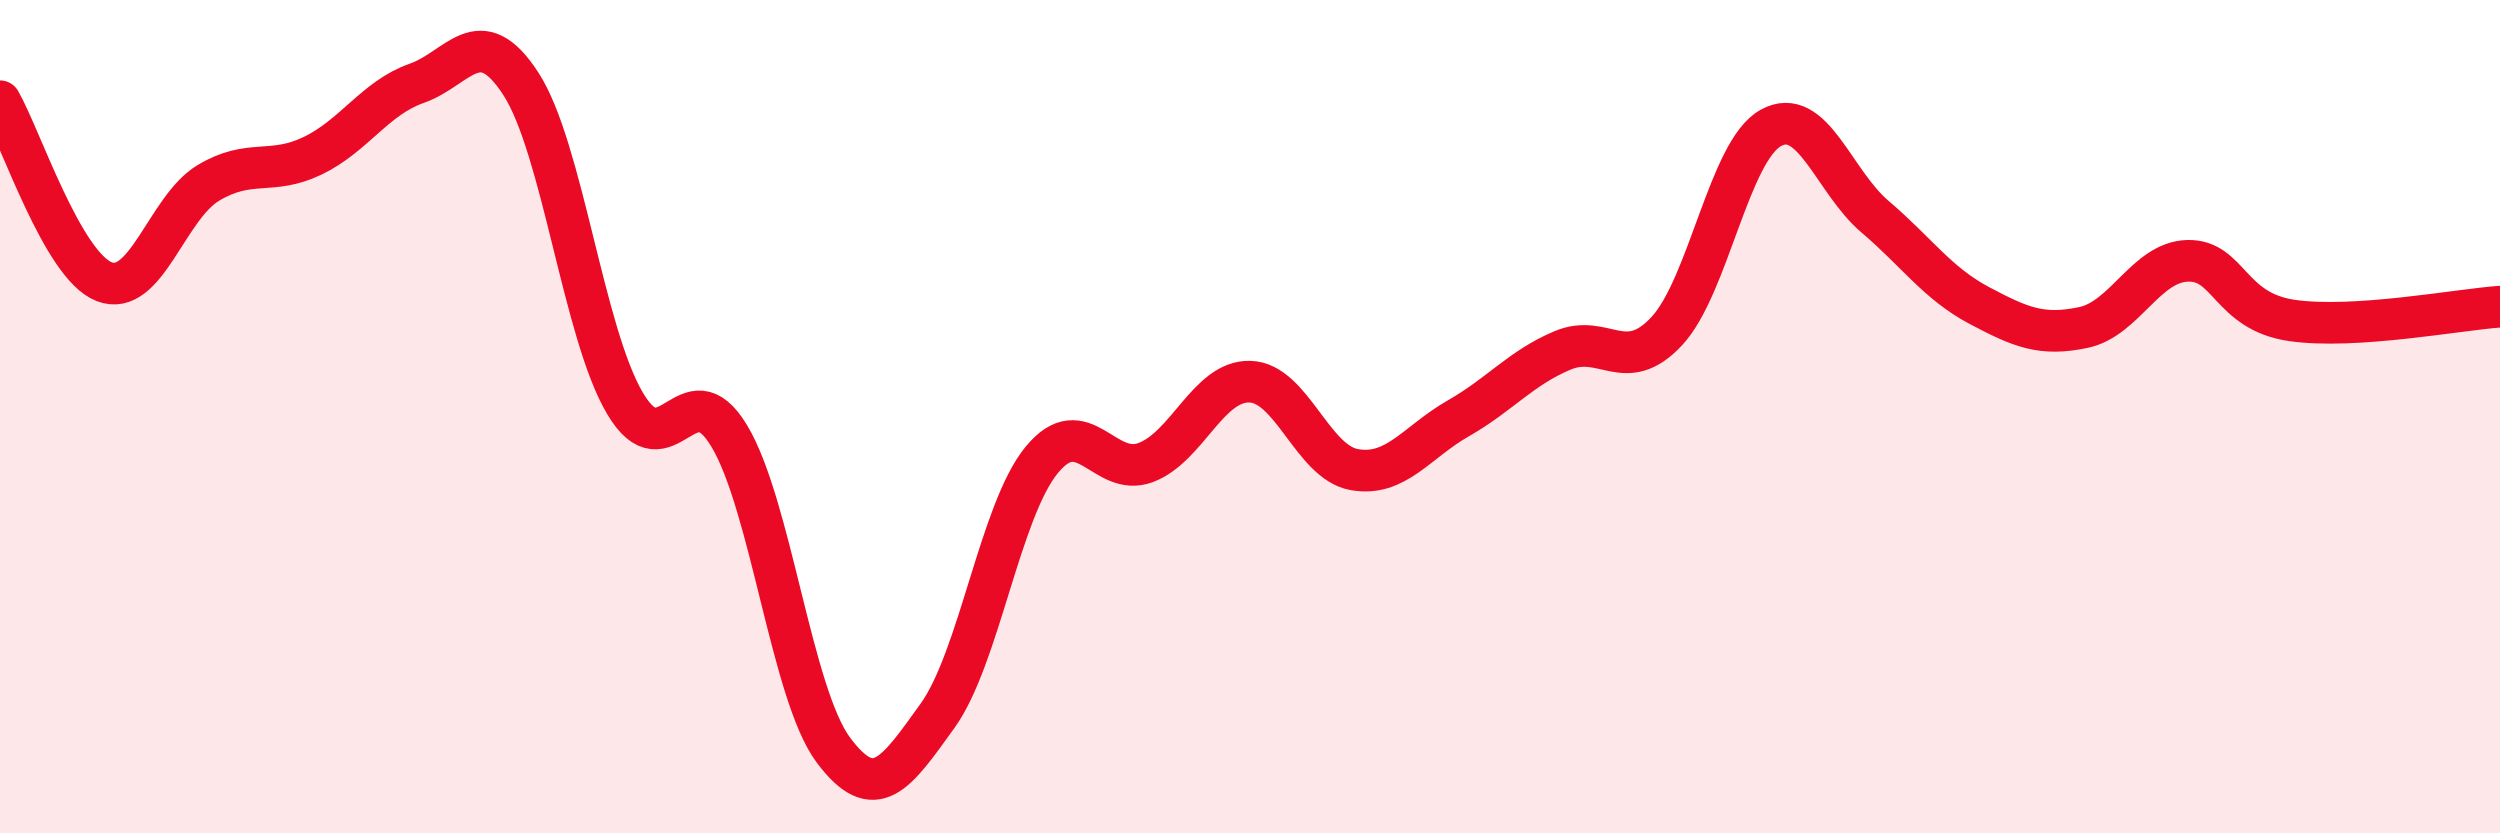
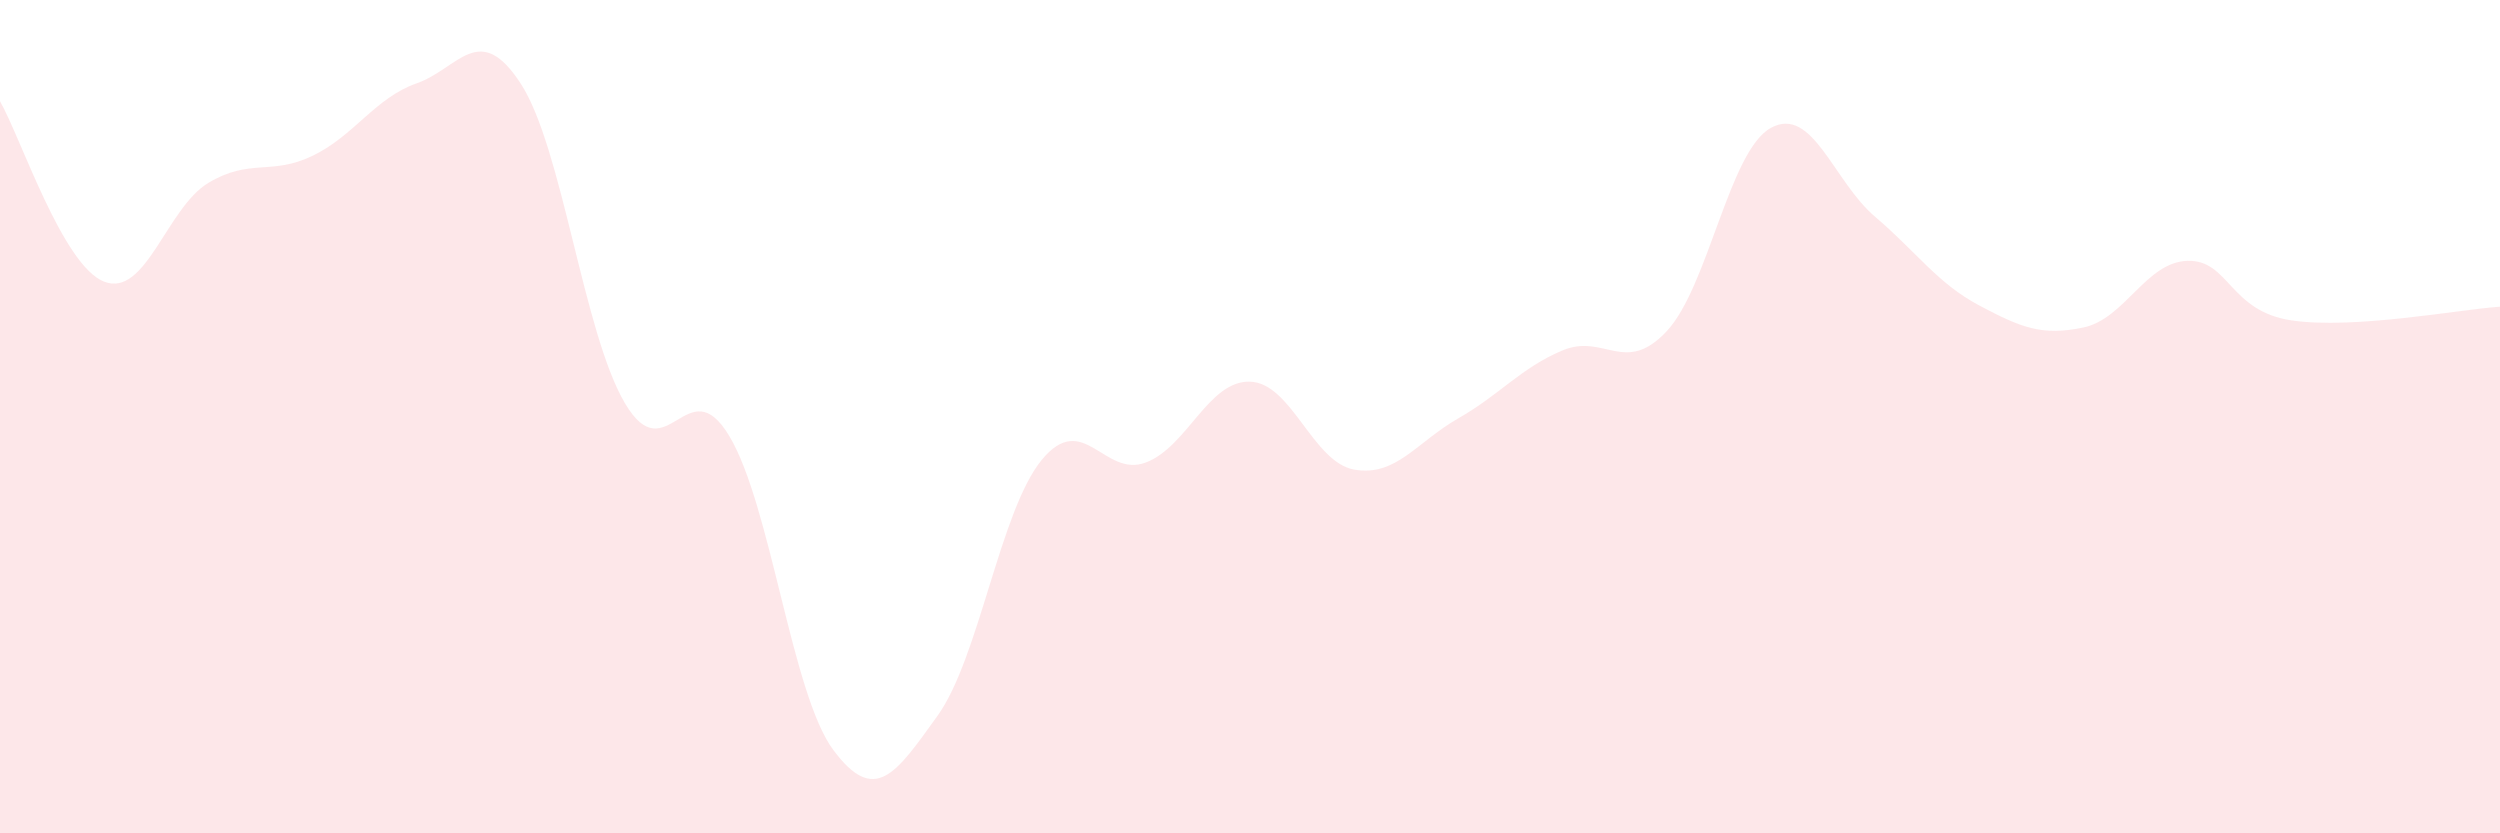
<svg xmlns="http://www.w3.org/2000/svg" width="60" height="20" viewBox="0 0 60 20">
  <path d="M 0,2.43 C 0.5,3.3 1.5,6.37 2.5,6.76 C 3.5,7.15 4,4.99 5,4.39 C 6,3.79 6.5,4.22 7.5,3.74 C 8.5,3.26 9,2.35 10,2 C 11,1.65 11.5,0.47 12.5,2.01 C 13.5,3.55 14,7.99 15,9.68 C 16,11.37 16.5,8.8 17.5,10.46 C 18.5,12.12 19,16.66 20,18 C 21,19.34 21.5,18.57 22.5,17.18 C 23.5,15.79 24,12.26 25,11.04 C 26,9.82 26.5,11.48 27.5,11.1 C 28.5,10.72 29,9.13 30,9.16 C 31,9.19 31.5,11.09 32.5,11.27 C 33.5,11.45 34,10.61 35,10.04 C 36,9.47 36.5,8.83 37.5,8.41 C 38.5,7.99 39,9.02 40,7.95 C 41,6.88 41.5,3.62 42.5,3.07 C 43.5,2.52 44,4.35 45,5.2 C 46,6.05 46.5,6.8 47.5,7.33 C 48.5,7.86 49,8.07 50,7.86 C 51,7.65 51.5,6.29 52.5,6.26 C 53.5,6.23 53.5,7.47 55,7.69 C 56.5,7.91 59,7.43 60,7.36L60 20L0 20Z" fill="#EB0A25" opacity="0.1" stroke-linecap="round" stroke-linejoin="round" />
-   <path d="M 0,2.43 C 0.5,3.3 1.5,6.37 2.5,6.76 C 3.5,7.15 4,4.99 5,4.39 C 6,3.79 6.5,4.22 7.5,3.74 C 8.5,3.26 9,2.35 10,2 C 11,1.65 11.5,0.47 12.5,2.01 C 13.5,3.55 14,7.99 15,9.68 C 16,11.37 16.5,8.8 17.5,10.46 C 18.5,12.12 19,16.66 20,18 C 21,19.34 21.5,18.57 22.5,17.18 C 23.5,15.79 24,12.26 25,11.04 C 26,9.82 26.5,11.48 27.5,11.1 C 28.5,10.72 29,9.13 30,9.16 C 31,9.19 31.5,11.09 32.5,11.27 C 33.5,11.45 34,10.61 35,10.04 C 36,9.47 36.5,8.83 37.5,8.41 C 38.5,7.99 39,9.02 40,7.95 C 41,6.88 41.5,3.62 42.5,3.07 C 43.5,2.52 44,4.35 45,5.2 C 46,6.05 46.5,6.8 47.5,7.33 C 48.5,7.86 49,8.07 50,7.86 C 51,7.65 51.5,6.29 52.5,6.26 C 53.5,6.23 53.5,7.47 55,7.69 C 56.5,7.91 59,7.43 60,7.36" stroke="#EB0A25" stroke-width="1" fill="none" stroke-linecap="round" stroke-linejoin="round" />
</svg>